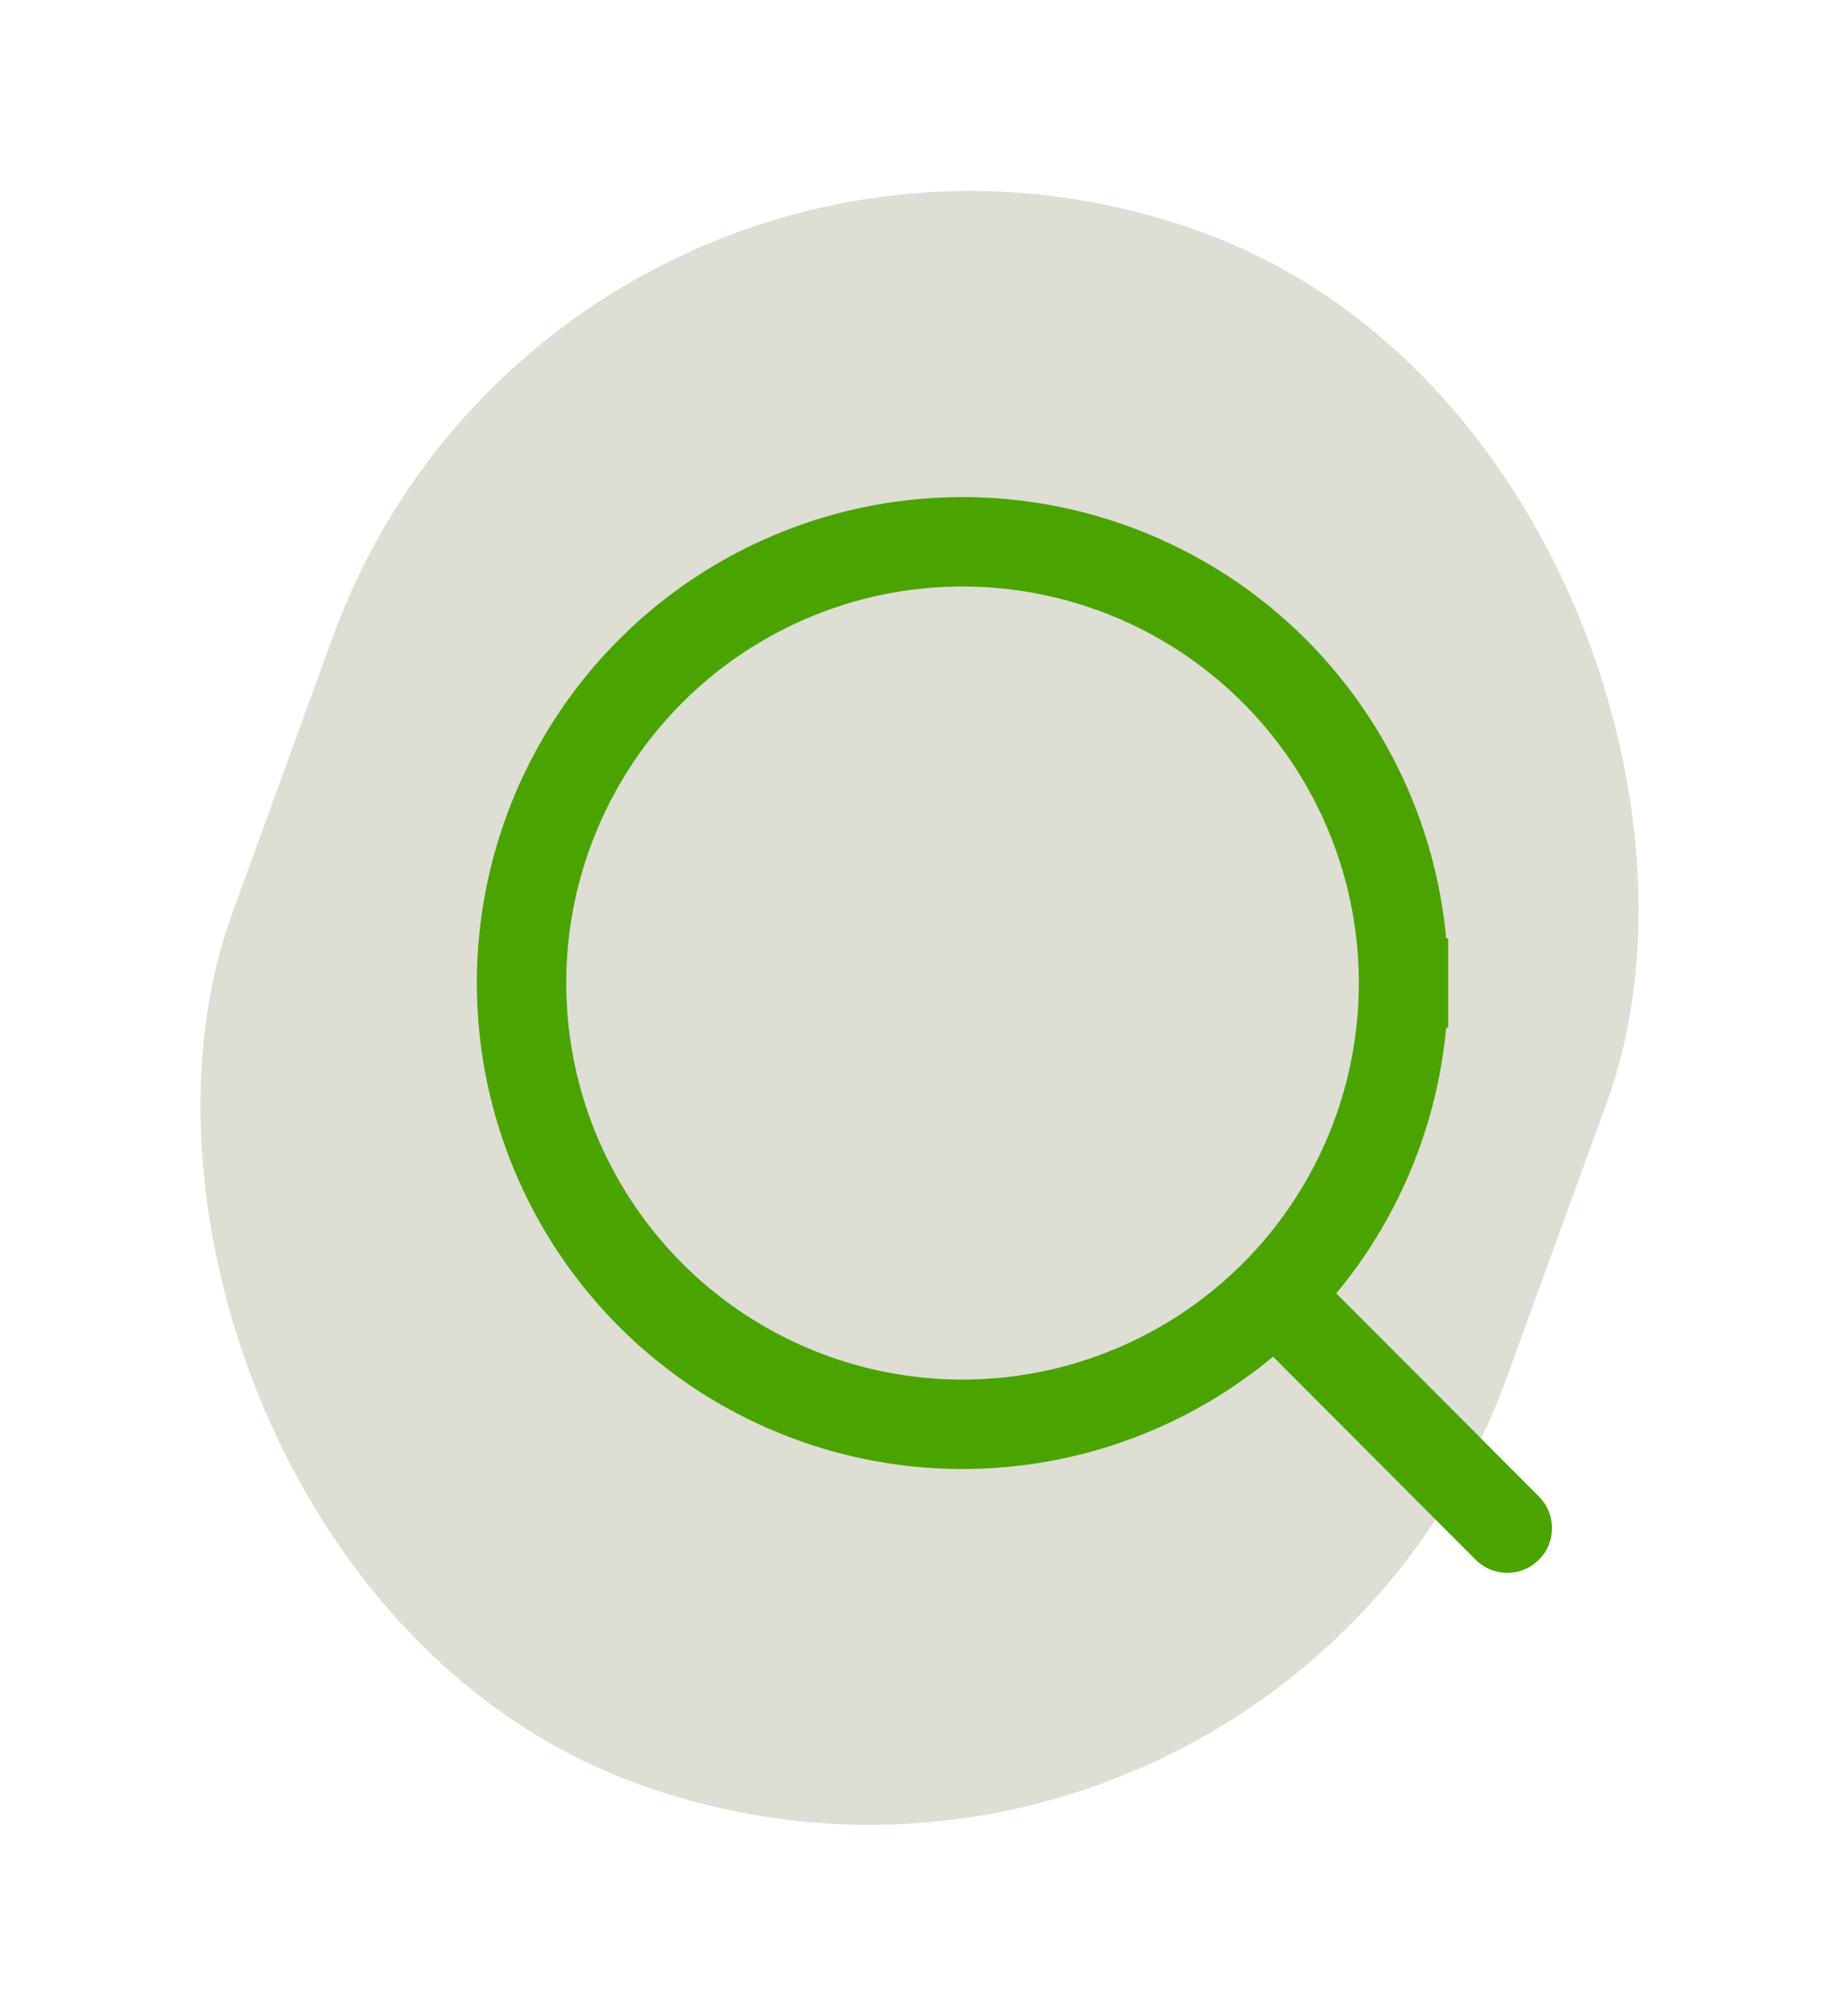
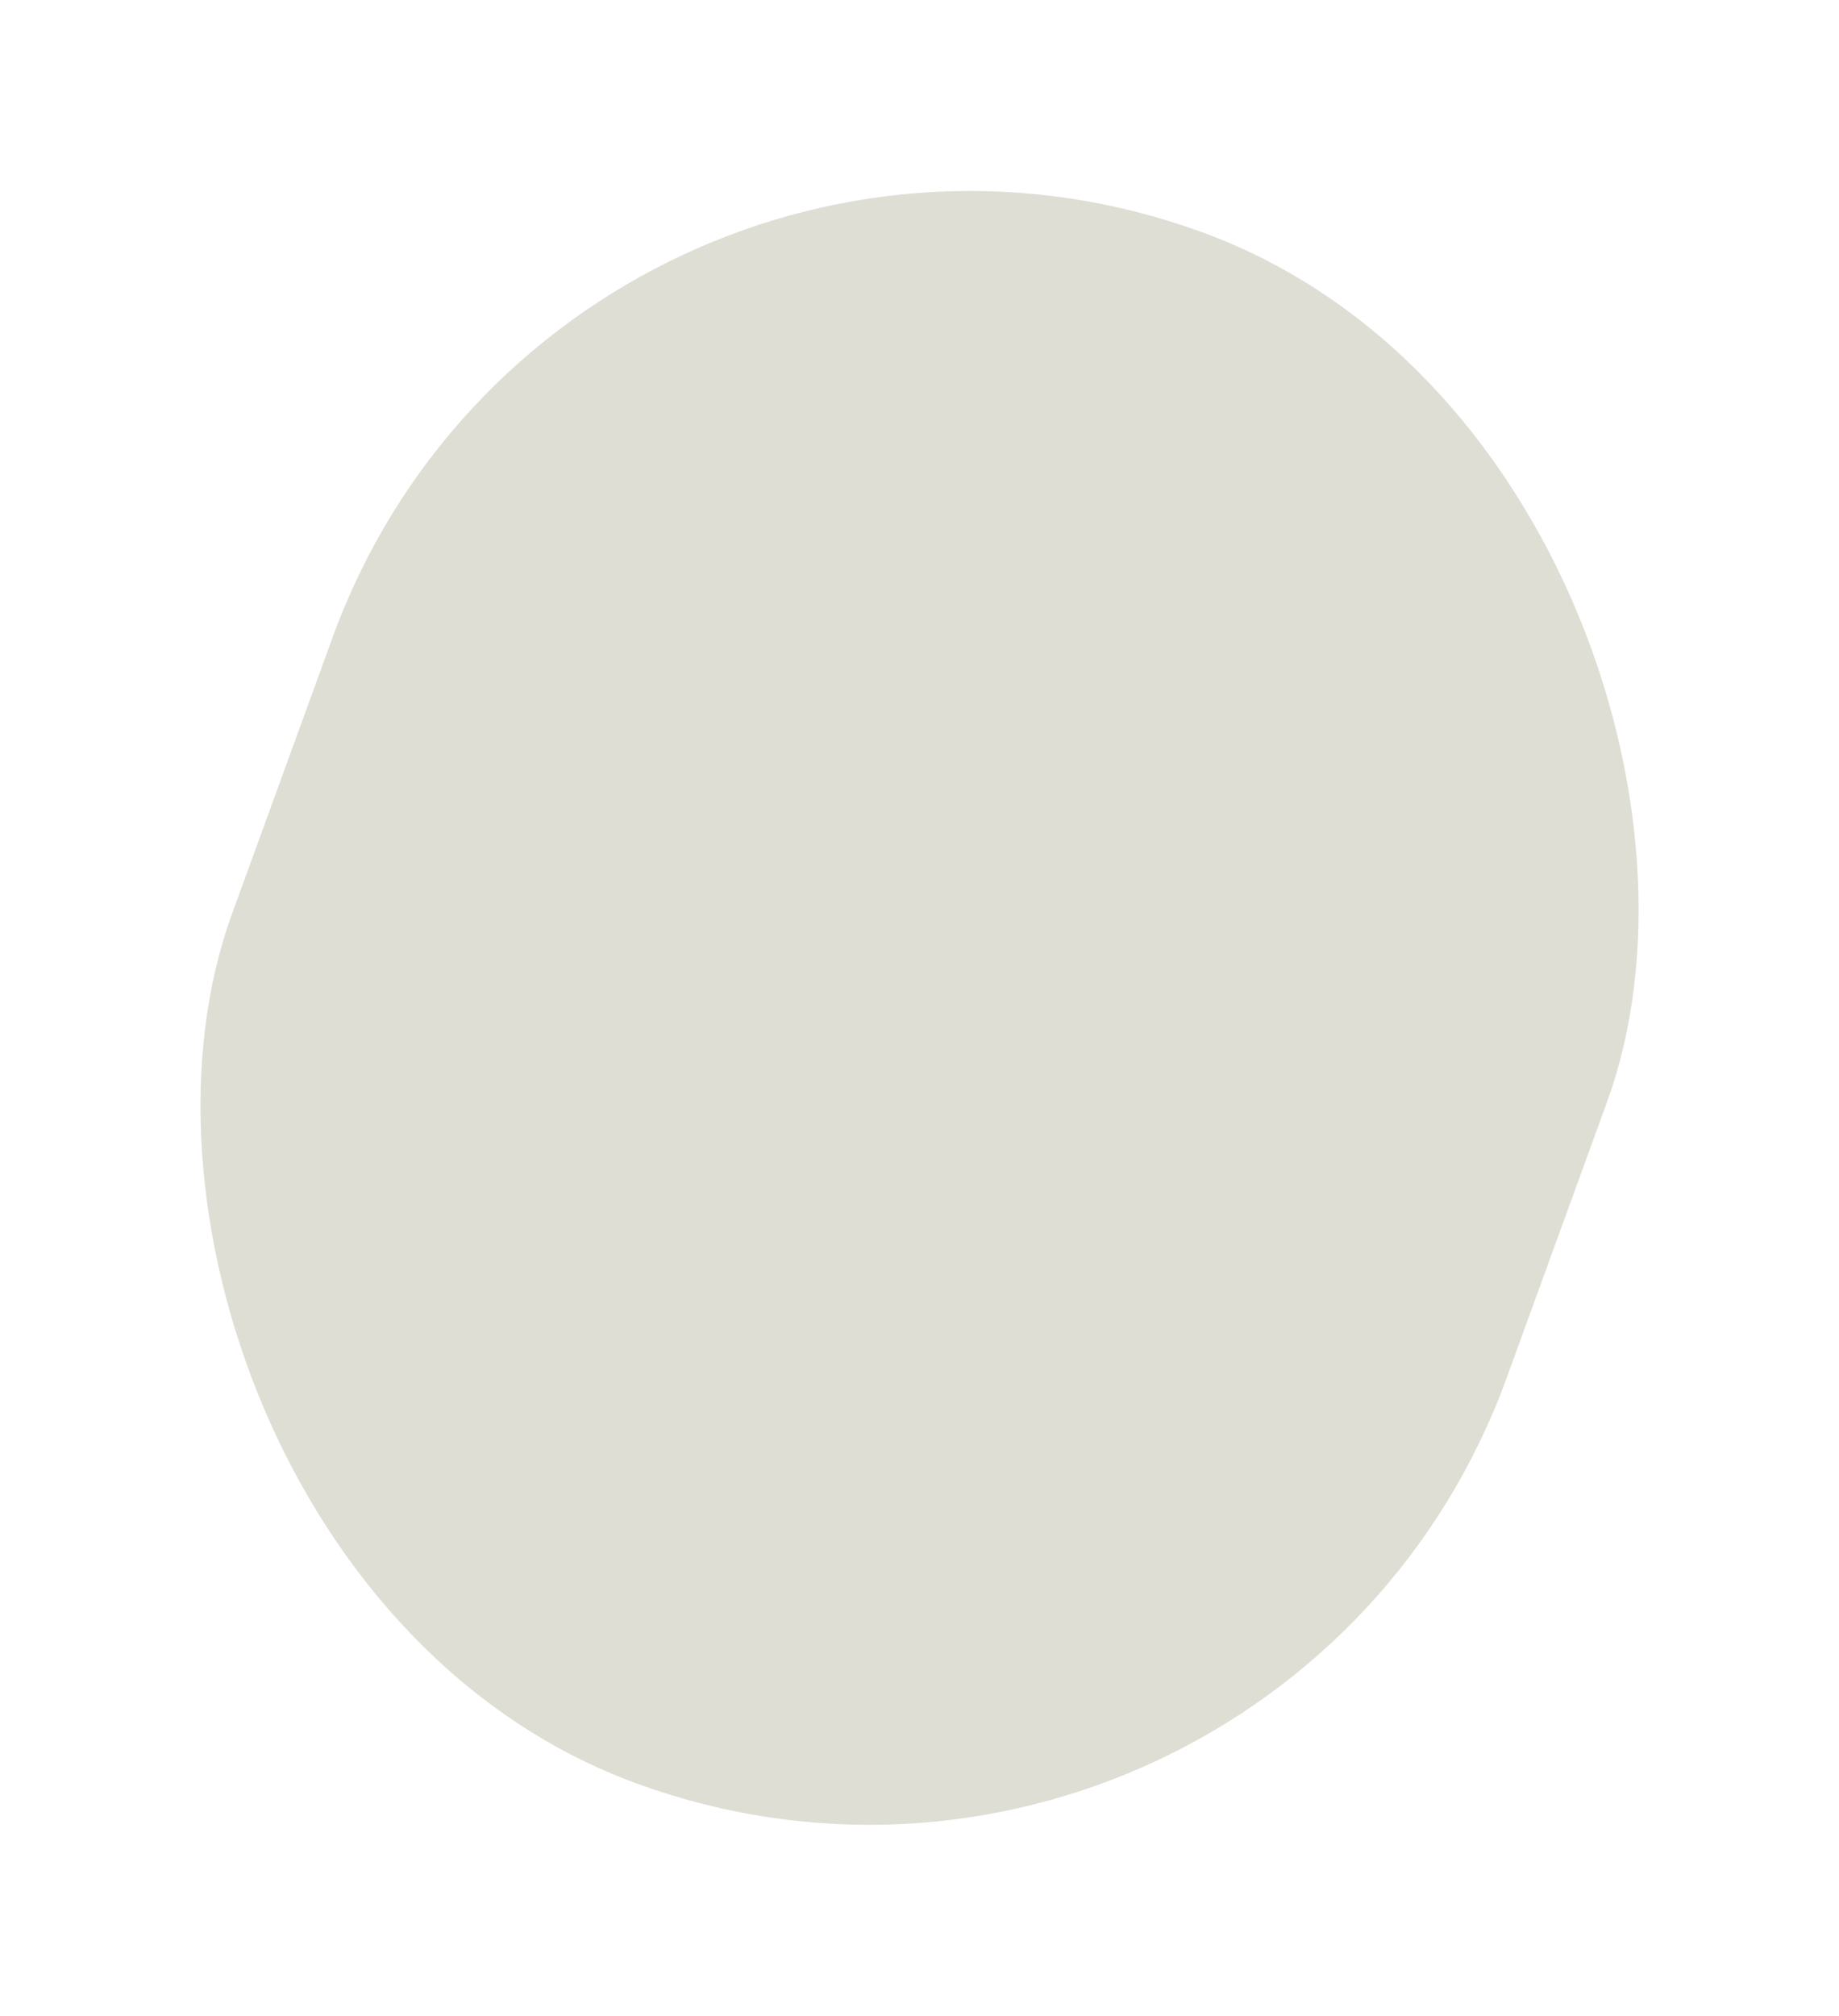
<svg xmlns="http://www.w3.org/2000/svg" width="41.152" height="45.082" viewBox="0 0 41.152 45.082">
  <g id="Raggruppa_562" data-name="Raggruppa 562" transform="translate(-404.826 -1233.458)">
    <rect id="Card_Item_1" data-name="Card Item 1" width="30.352" height="36.928" rx="15.176" transform="translate(417.457 1233.458) rotate(20)" fill="#deded4" />
-     <path id="Icon_akar-search" data-name="Icon akar-search" d="M25.058,25.058,19.85,19.841m2.886-6.973A9.868,9.868,0,1,1,12.868,3a9.868,9.868,0,0,1,9.868,9.868Z" transform="translate(413.497 1242.575)" fill="none" stroke="#4ba300" stroke-linecap="round" stroke-width="2" />
  </g>
</svg>